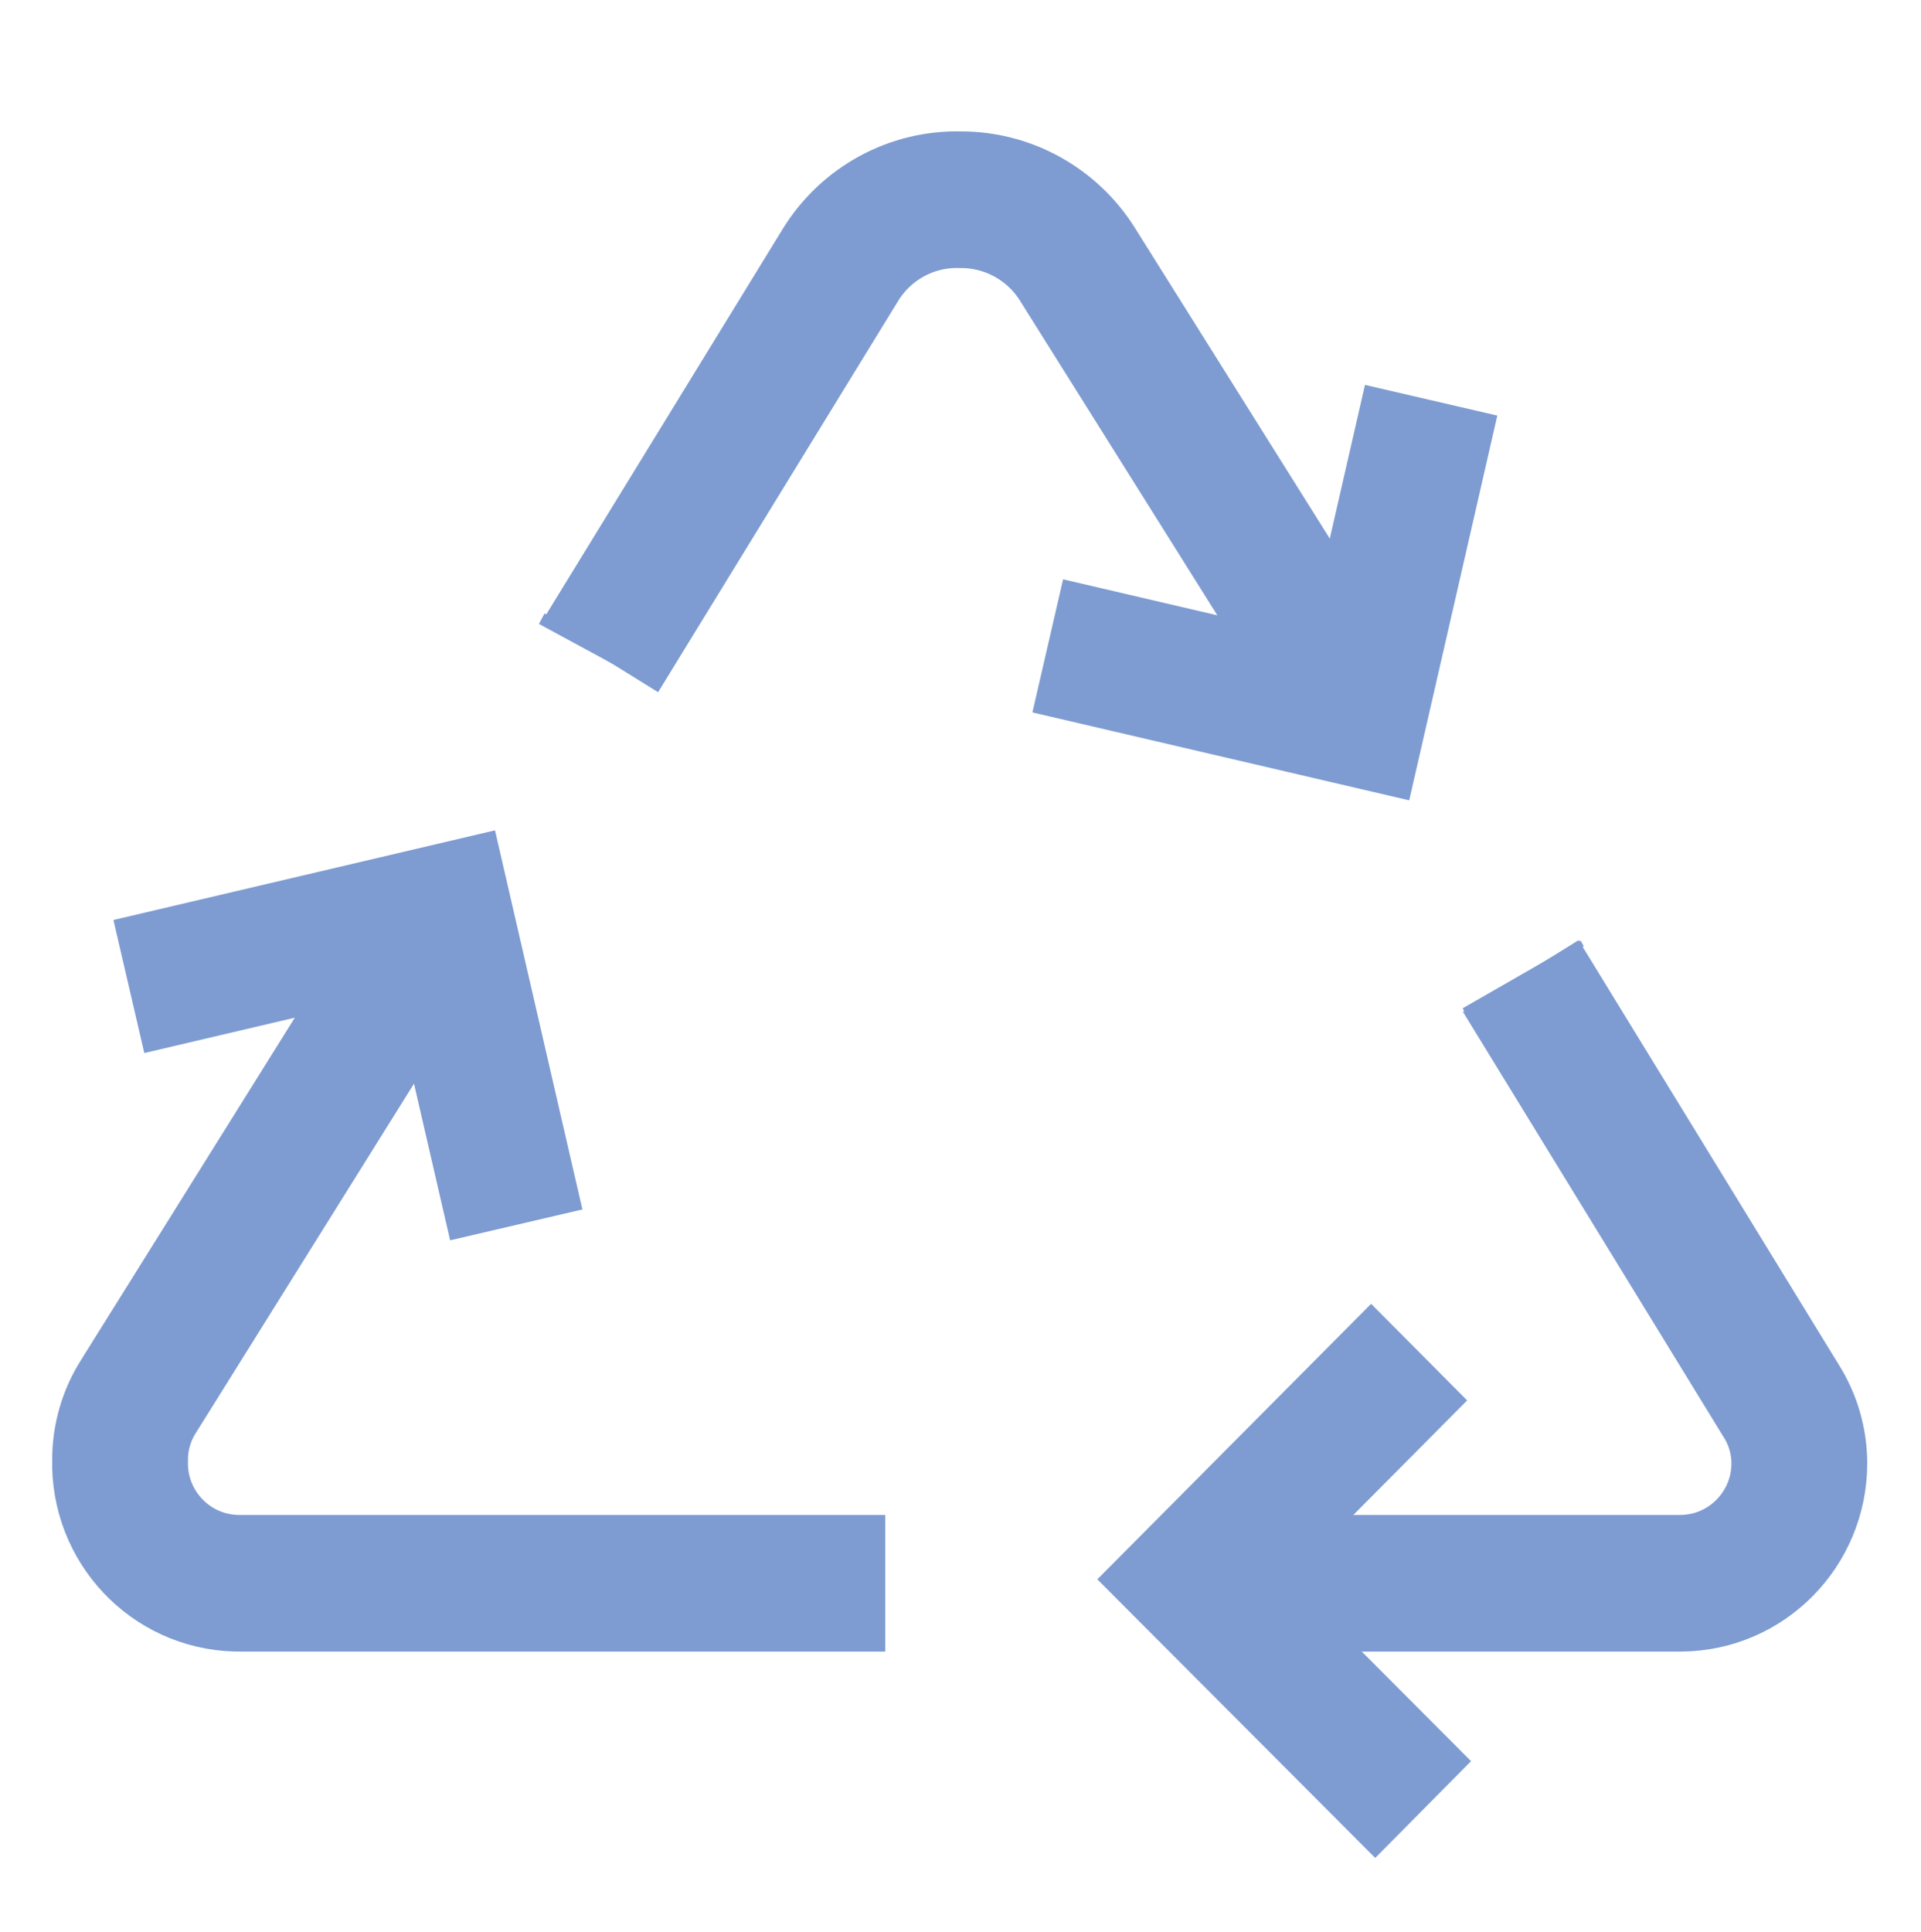
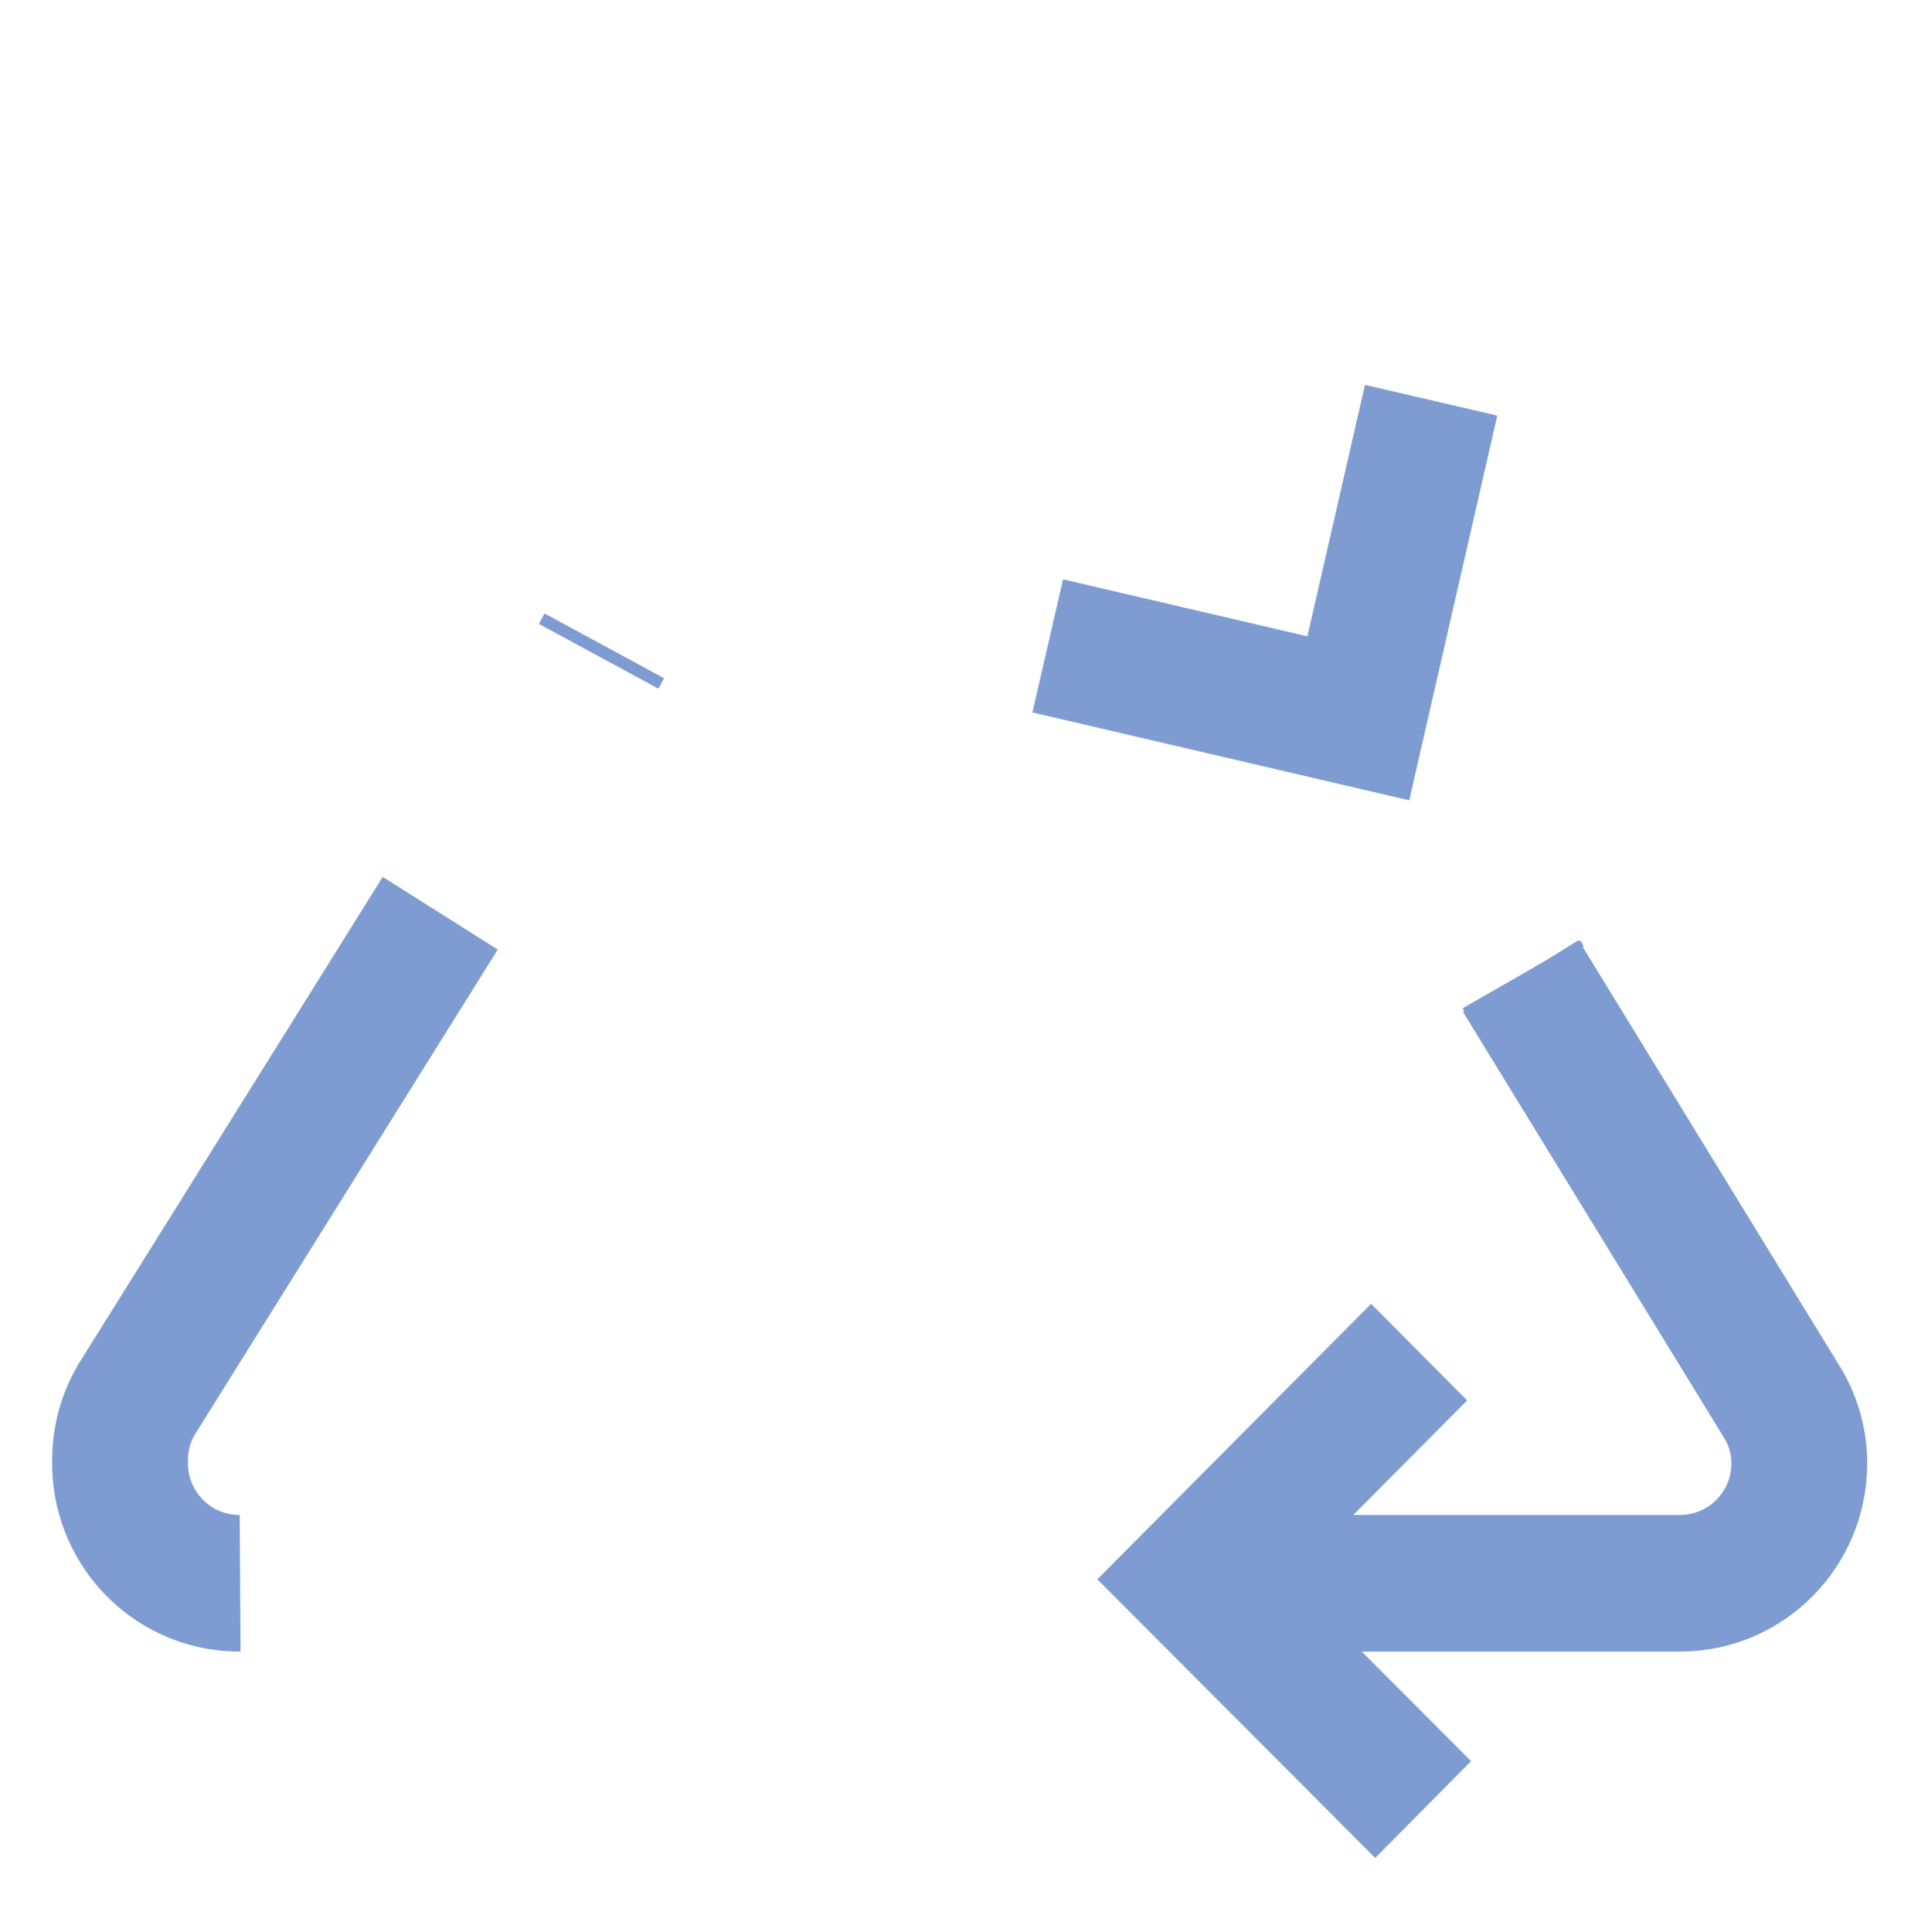
<svg xmlns="http://www.w3.org/2000/svg" width="179" height="180" xml:space="preserve" overflow="hidden">
  <g transform="translate(65 -474)">
-     <path d="M55.938 60.785 78.312 24.538C80.701 20.676 84.962 18.375 89.5 18.497 93.915 18.479 98.028 20.733 100.389 24.463L126.792 66.305" stroke="#7E9CD1" stroke-width="12.654" stroke-miterlimit="10" fill="none" transform="matrix(1 0 0 1.006 -65 474)" />
-     <path d="M41.021 84.578 12.903 129.327C11.778 131.086 11.183 133.132 11.188 135.22 11.023 141.355 15.863 146.462 21.998 146.627 22.123 146.631 22.249 146.632 22.375 146.631L82.489 146.631" stroke="#7E9CD1" stroke-width="12.654" stroke-miterlimit="10" fill="none" transform="matrix(1 0 0 1.006 -65 474)" />
+     <path d="M41.021 84.578 12.903 129.327C11.778 131.086 11.183 133.132 11.188 135.22 11.023 141.355 15.863 146.462 21.998 146.627 22.123 146.631 22.249 146.632 22.375 146.631" stroke="#7E9CD1" stroke-width="12.654" stroke-miterlimit="10" fill="none" transform="matrix(1 0 0 1.006 -65 474)" />
    <path d="M111.875 146.631 156.625 146.631C162.733 146.59 167.663 141.626 167.663 135.518 167.658 133.455 167.063 131.436 165.948 129.7L141.708 90.395" stroke="#7E9CD1" stroke-width="12.654" stroke-miterlimit="10" fill="none" transform="matrix(1 0 0 1.006 -65 474)" />
    <path d="M132.236 125.225 111.204 146.258 132.609 167.589" stroke="#7E9CD1" stroke-width="12.654" stroke-miterlimit="10" fill="none" transform="matrix(1 0 0 1.006 -65 474)" />
    <path d="M97.63 59.816 126.568 66.528 133.355 37.068" stroke="#7E9CD1" stroke-width="12.654" stroke-miterlimit="10" fill="none" transform="matrix(1 0 0 1.006 -65 474)" />
    <path d="M142.081 90.768 141.783 90.246" stroke="#7E9CD1" stroke-width="12.654" stroke-miterlimit="10" fill="none" transform="matrix(1 0 0 1.006 -65 474)" />
-     <path d="M48.106 113.441 41.394 84.503 12.008 91.365" stroke="#7E9CD1" stroke-width="12.654" stroke-miterlimit="10" fill="none" transform="matrix(1 0 0 1.006 -65 474)" />
    <path d="M56.31 59.816 55.788 60.785" stroke="#7E9CD1" stroke-width="12.654" stroke-miterlimit="10" fill="none" transform="matrix(1 0 0 1.006 -65 474)" />
  </g>
</svg>